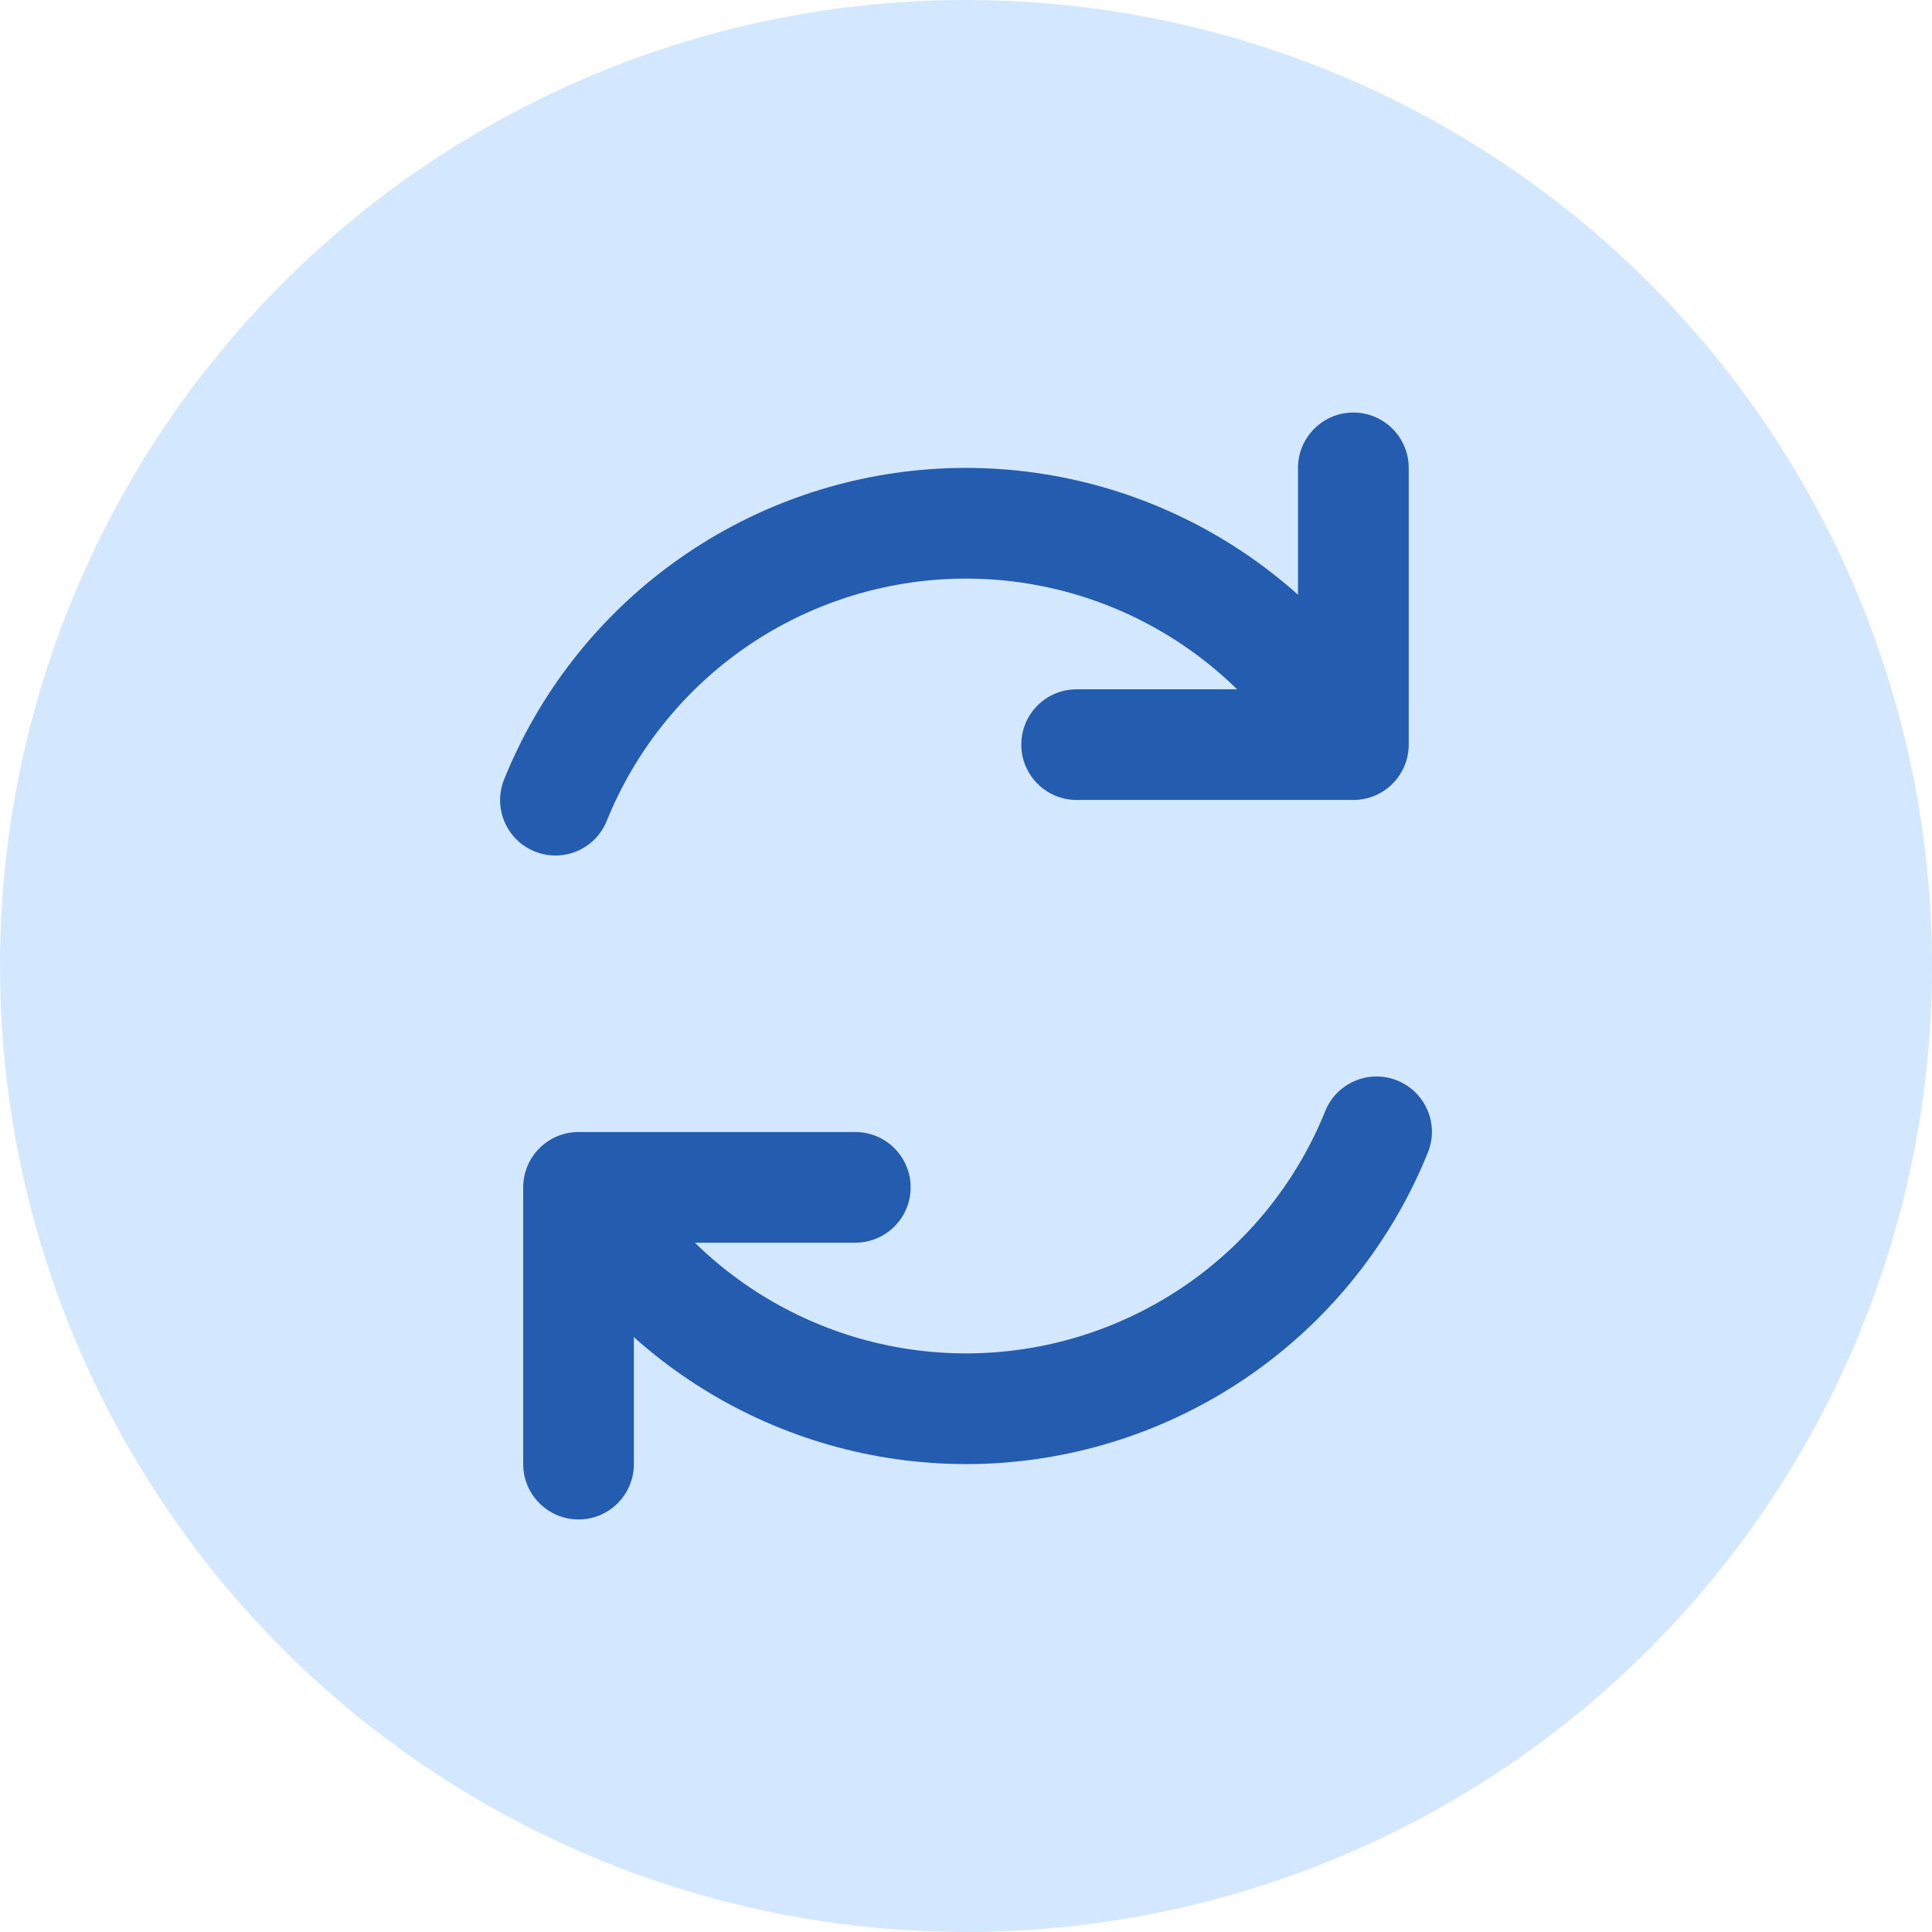
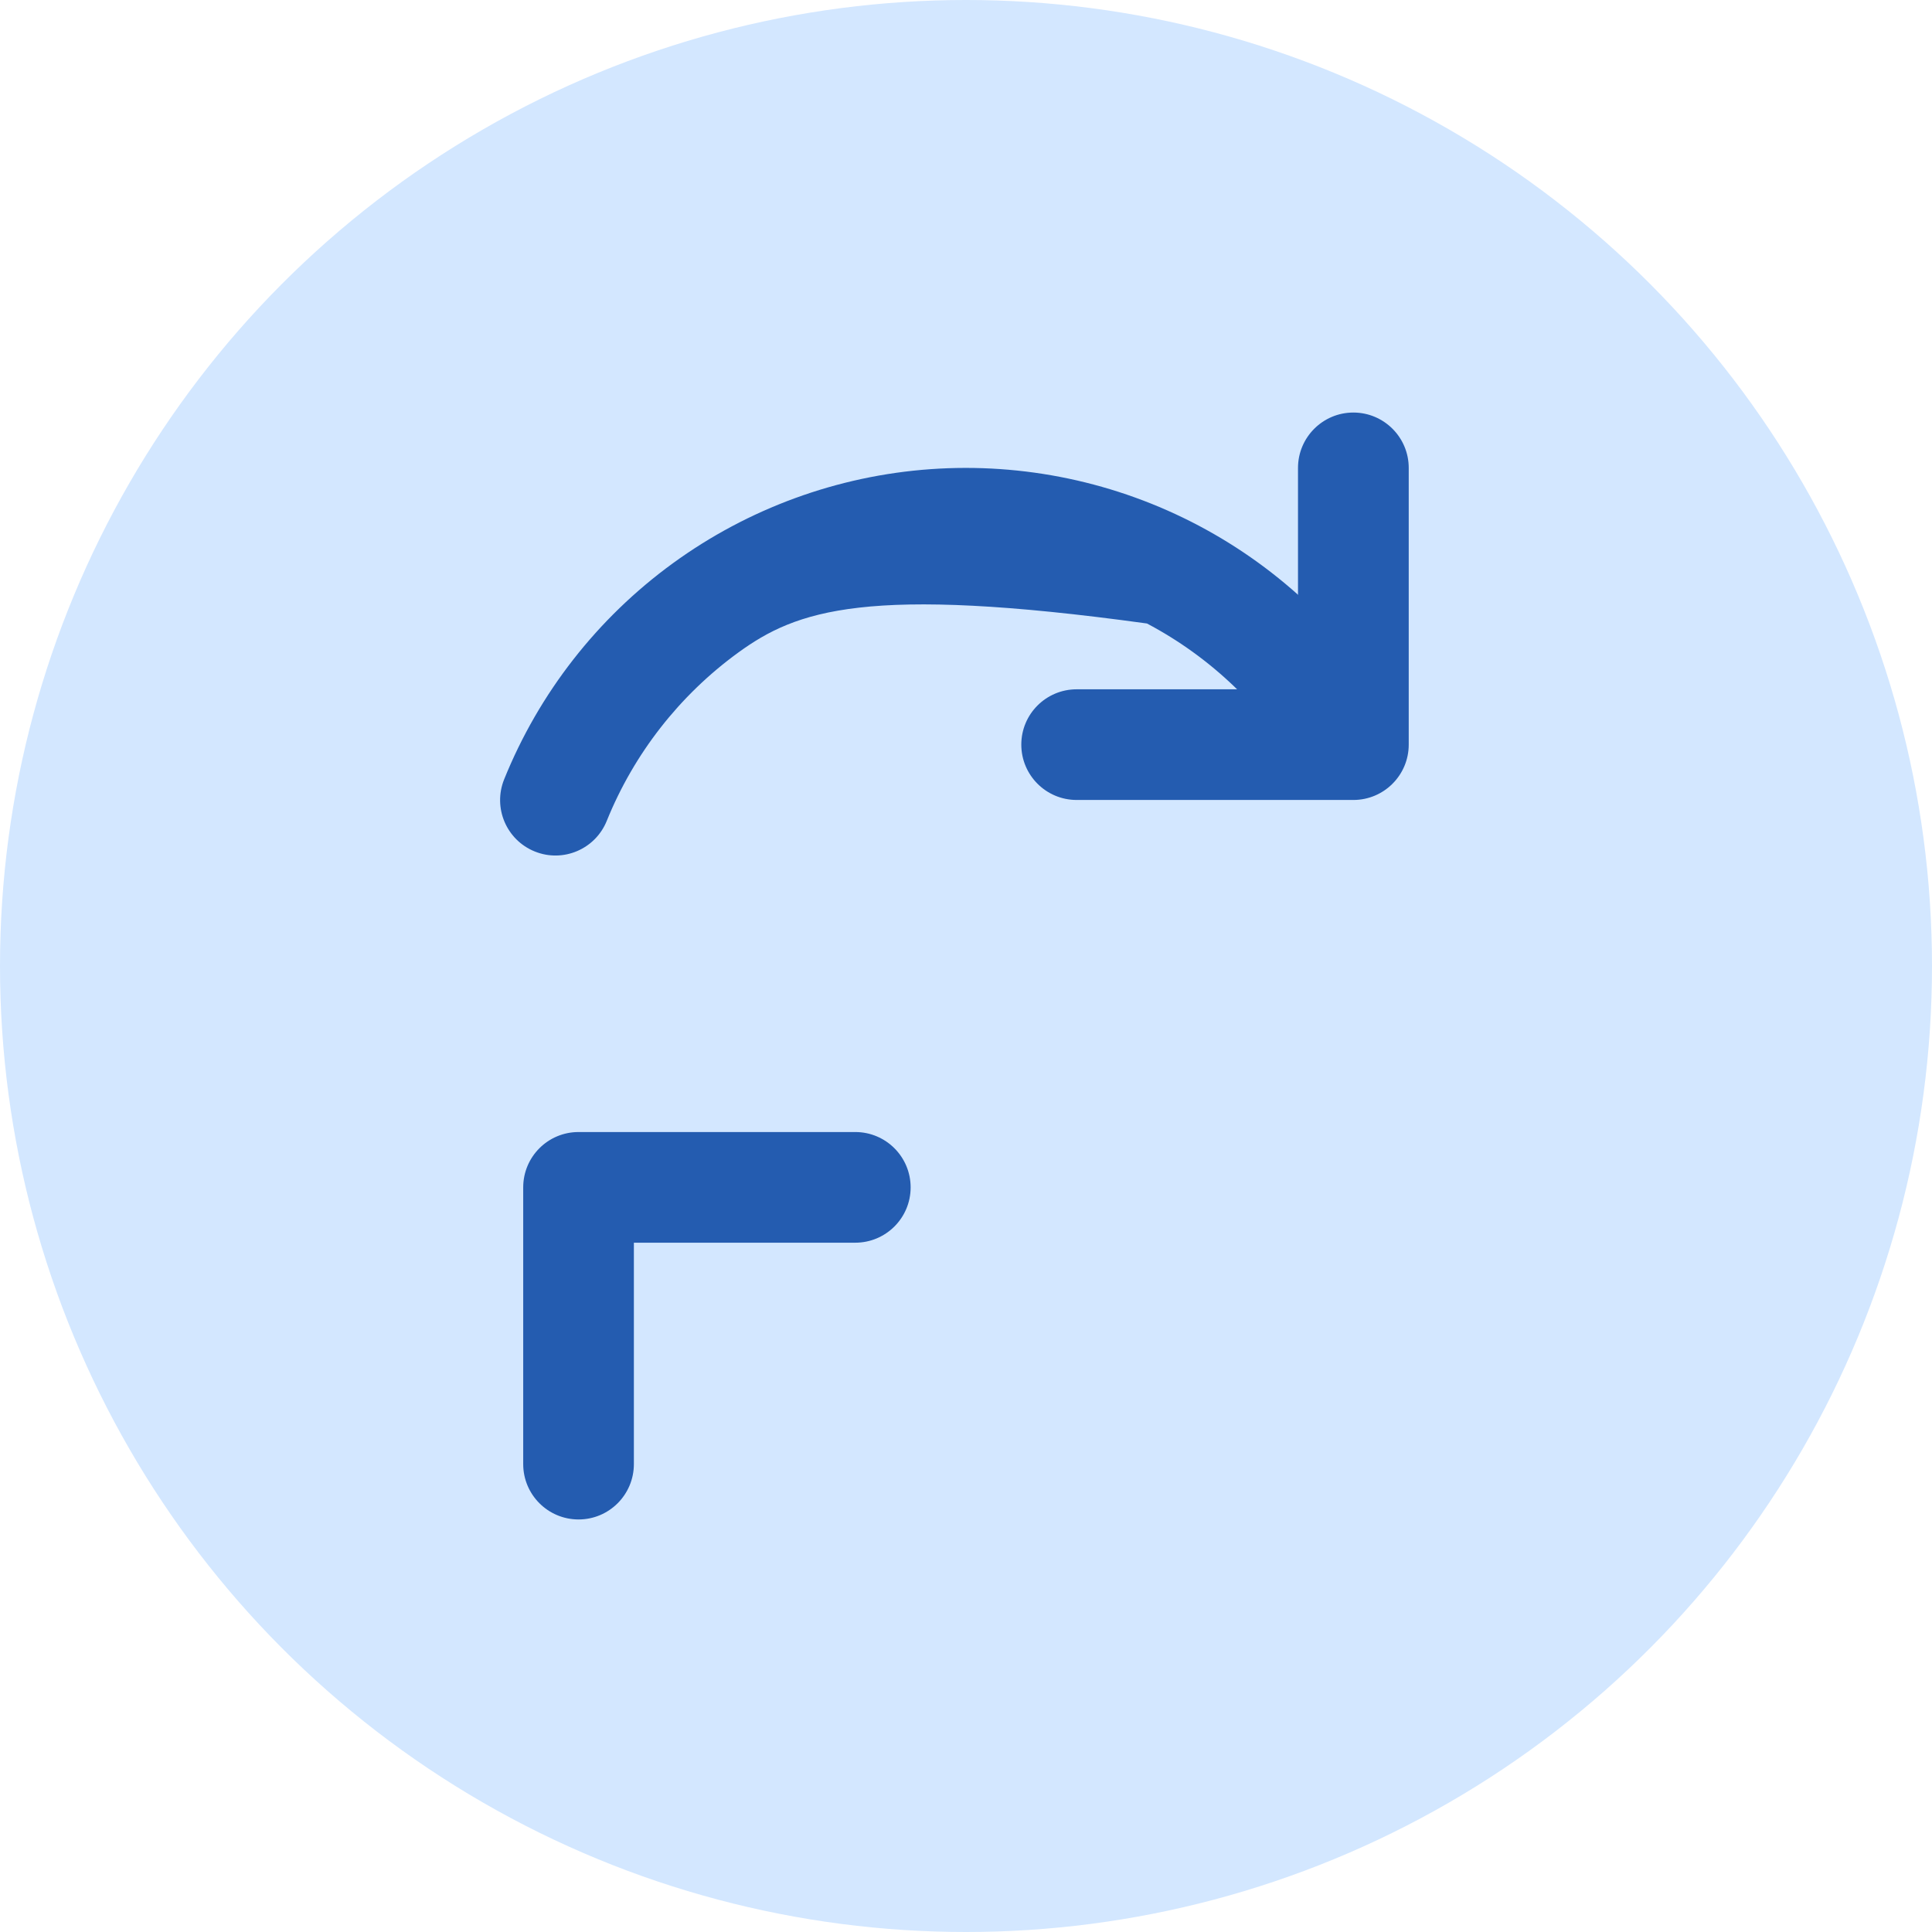
<svg xmlns="http://www.w3.org/2000/svg" width="32" height="32" viewBox="0 0 32 32" fill="none">
  <circle cx="16" cy="16" r="16" fill="#D3E7FF" />
  <path fill-rule="evenodd" clip-rule="evenodd" d="M8.666 19.667C8.666 19.16 9.076 18.75 9.583 18.75H14.166C14.672 18.75 15.083 19.16 15.083 19.667C15.083 20.173 14.672 20.583 14.166 20.583H10.499V24.25C10.499 24.756 10.089 25.167 9.583 25.167C9.076 25.167 8.666 24.756 8.666 24.25V19.667Z" fill="#245CB0" />
-   <path fill-rule="evenodd" clip-rule="evenodd" d="M23.144 17.897C23.613 18.087 23.84 18.621 23.65 19.09C23.072 20.521 22.104 21.762 20.856 22.67C19.608 23.578 18.13 24.118 16.591 24.229C15.051 24.339 13.512 24.015 12.147 23.294C10.782 22.573 9.647 21.484 8.871 20.15C8.616 19.712 8.764 19.151 9.202 18.896C9.639 18.642 10.2 18.79 10.455 19.228C11.059 20.265 11.942 21.113 13.003 21.673C14.065 22.234 15.262 22.486 16.46 22.4C17.657 22.314 18.806 21.894 19.777 21.188C20.748 20.481 21.501 19.517 21.95 18.404C22.14 17.934 22.674 17.707 23.144 17.897Z" fill="#245CB0" />
  <path fill-rule="evenodd" clip-rule="evenodd" d="M22.416 6.833C22.922 6.833 23.333 7.244 23.333 7.75V12.333C23.333 12.839 22.922 13.25 22.416 13.25H17.833C17.326 13.25 16.916 12.839 16.916 12.333C16.916 11.827 17.326 11.417 17.833 11.417H21.499V7.75C21.499 7.244 21.91 6.833 22.416 6.833Z" fill="#245CB0" />
-   <path fill-rule="evenodd" clip-rule="evenodd" d="M18.997 10.327C17.936 9.766 16.738 9.514 15.541 9.6C14.343 9.686 13.194 10.106 12.223 10.812C11.253 11.519 10.5 12.483 10.05 13.596C9.86 14.066 9.326 14.293 8.857 14.103C8.387 13.913 8.161 13.379 8.35 12.909C8.928 11.478 9.896 10.238 11.144 9.33C12.392 8.422 13.87 7.881 15.41 7.771C16.949 7.661 18.489 7.985 19.854 8.706C21.218 9.427 22.353 10.516 23.13 11.85C23.384 12.288 23.236 12.849 22.799 13.103C22.361 13.358 21.8 13.21 21.545 12.772C20.941 11.735 20.058 10.887 18.997 10.327Z" fill="#245CB0" />
+   <path fill-rule="evenodd" clip-rule="evenodd" d="M18.997 10.327C14.343 9.686 13.194 10.106 12.223 10.812C11.253 11.519 10.5 12.483 10.05 13.596C9.86 14.066 9.326 14.293 8.857 14.103C8.387 13.913 8.161 13.379 8.35 12.909C8.928 11.478 9.896 10.238 11.144 9.33C12.392 8.422 13.87 7.881 15.41 7.771C16.949 7.661 18.489 7.985 19.854 8.706C21.218 9.427 22.353 10.516 23.13 11.85C23.384 12.288 23.236 12.849 22.799 13.103C22.361 13.358 21.8 13.21 21.545 12.772C20.941 11.735 20.058 10.887 18.997 10.327Z" fill="#245CB0" />
</svg>